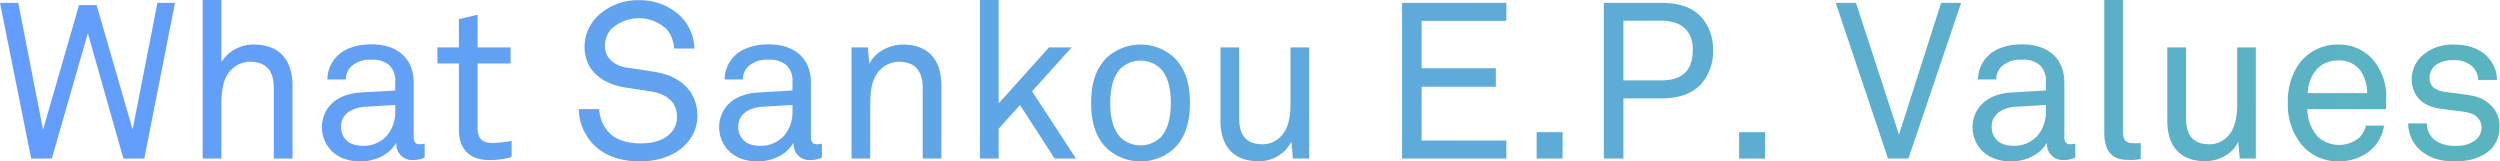
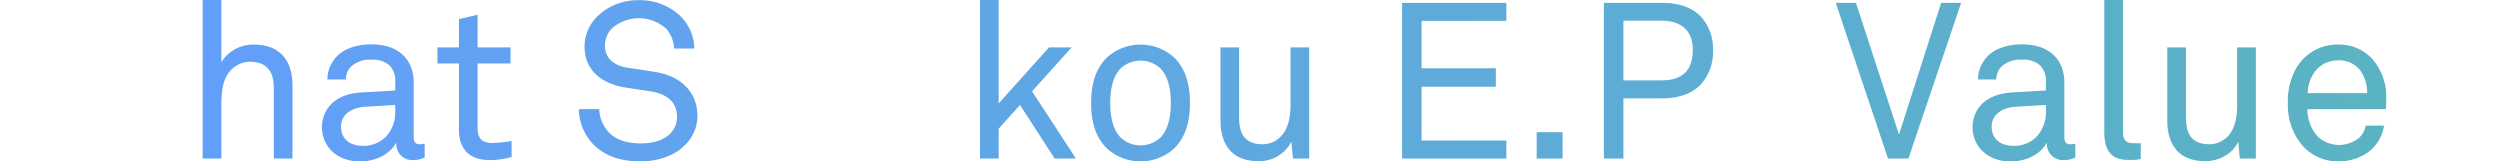
<svg xmlns="http://www.w3.org/2000/svg" viewBox="0 0 569.25 36.75">
  <defs>
    <style>
      .cls-1 {
        fill: url(#名称未設定グラデーション_238);
      }
    </style>
    <linearGradient id="名称未設定グラデーション_238" data-name="名称未設定グラデーション 238" y1="18.38" x2="569.25" y2="18.38" gradientUnits="userSpaceOnUse">
      <stop offset="0" stop-color="#639dff" />
      <stop offset="1" stop-color="#5ab4bf" />
    </linearGradient>
  </defs>
  <g id="レイヤー_2" data-name="レイヤー 2">
    <g id="レイヤー_15" data-name="レイヤー 15">
      <g>
-         <path class="cls-1" d="M32.85,36.1H28.1L20,7.55,11.8,36.1H7.1L0,.65H4.15L9.8,29.55,18,1.15h4L30.2,29.5,35.85.65h4Z" />
        <path class="cls-1" d="M62.35,36.1v-16c0-3.8-1.55-6.05-5.55-6.05a6.2,6.2,0,0,0-5.5,3.9c-.85,1.85-.9,4.5-.9,6.45V36.1H46.15V0H50.4V14.15a8.6,8.6,0,0,1,7.4-4c5.75,0,8.8,3.45,8.8,9.3V36.1Z" />
        <path class="cls-1" d="M93.9,36.45a3.6,3.6,0,0,1-3.65-3.85h-.1c-1.45,2.55-4.6,4.15-8.15,4.15-5.8,0-8.7-3.9-8.7-7.8,0-3.25,2.1-7.5,9-7.9L90,20.6V18.75a5,5,0,0,0-1.3-3.85,5.7,5.7,0,0,0-4.15-1.3A6.27,6.27,0,0,0,80,15.1a4.14,4.14,0,0,0-1.25,3H74.55a7.49,7.49,0,0,1,2.2-5.3c1.7-1.8,4.7-2.7,7.8-2.7,4.9,0,7.7,2.1,8.9,4.85a9.69,9.69,0,0,1,.75,3.9V31.15c0,1.35.55,1.7,1.4,1.7a6.16,6.16,0,0,0,1.1-.15v3.15A5.89,5.89,0,0,1,93.9,36.45ZM90,23.9l-6.8.4c-2.55.15-5.55,1.35-5.55,4.55,0,2.25,1.4,4.35,5,4.35a7.13,7.13,0,0,0,5.2-2.05A8.16,8.16,0,0,0,90,25.4Z" />
        <path class="cls-1" d="M111.5,36.45c-5.45,0-7-3.45-7-6.85V14.45h-4.9V10.8h4.9V4.35l4.25-1V10.8h7.5v3.65h-7.5V29.1c0,2.45,1,3.45,3.4,3.45a31.22,31.22,0,0,0,4.35-.45v3.65A18.31,18.31,0,0,1,111.5,36.45Z" />
        <path class="cls-1" d="M155.8,33.2c-2.45,2.4-6.25,3.55-10.05,3.55-4.3,0-7.75-1.2-10.15-3.4a11.75,11.75,0,0,1-3.8-8.5h4.65a8.09,8.09,0,0,0,2.5,5.6c1.6,1.55,4.3,2.2,6.8,2.2,2.7,0,5-.55,6.6-2a5.23,5.23,0,0,0,1.8-4.15c0-2.75-1.75-5.05-6-5.7l-5.6-.85c-5.3-.8-9.45-3.75-9.45-9.4a9.78,9.78,0,0,1,3.1-7,13.17,13.17,0,0,1,9.3-3.5,13.33,13.33,0,0,1,9.2,3.4,10.65,10.65,0,0,1,3.4,7.6H153.5a7.4,7.4,0,0,0-1.75-4.45,9.26,9.26,0,0,0-12.55,0,5.63,5.63,0,0,0-1.45,3.85c0,3.2,2.65,4.65,5.3,5,2,.25,3.95.6,5.9.9,5.9.85,9.85,4.45,9.85,10.05A9.24,9.24,0,0,1,155.8,33.2Z" />
-         <path class="cls-1" d="M184.35,36.45a3.6,3.6,0,0,1-3.65-3.85h-.1c-1.45,2.55-4.6,4.15-8.15,4.15-5.8,0-8.7-3.9-8.7-7.8,0-3.25,2.1-7.5,9-7.9l7.7-.45V18.75a5,5,0,0,0-1.3-3.85A5.7,5.7,0,0,0,175,13.6a6.27,6.27,0,0,0-4.6,1.5,4.14,4.14,0,0,0-1.25,3H165a7.49,7.49,0,0,1,2.2-5.3c1.7-1.8,4.7-2.7,7.8-2.7,4.9,0,7.7,2.1,8.9,4.85a9.69,9.69,0,0,1,.75,3.9V31.15c0,1.35.55,1.7,1.4,1.7a6.16,6.16,0,0,0,1.1-.15v3.15A5.89,5.89,0,0,1,184.35,36.45Zm-3.9-12.55-6.8.4c-2.55.15-5.55,1.35-5.55,4.55,0,2.25,1.4,4.35,5,4.35a7.13,7.13,0,0,0,5.2-2.05,8.16,8.16,0,0,0,2.15-5.75Z" />
-         <path class="cls-1" d="M210.1,36.1v-16c0-3.8-1.55-6.05-5.55-6.05a6.2,6.2,0,0,0-5.5,3.9c-.85,1.85-.9,4.5-.9,6.45V36.1H193.9V10.8h3.7l.35,3.8c1.3-2.9,4.8-4.45,7.65-4.45,5.75,0,8.75,3.45,8.75,9.3V36.1Z" />
        <path class="cls-1" d="M240.15,36.1l-7.9-12.2-4.85,5.4v6.8h-4.25V0h4.25V23.55L238.85,10.8H244l-9,10L245,36.1Z" />
        <path class="cls-1" d="M267.35,33.8a11.39,11.39,0,0,1-15.3,0c-2.75-2.7-3.6-6.35-3.6-10.35s.85-7.65,3.6-10.35a11.39,11.39,0,0,1,15.3,0c2.75,2.7,3.6,6.35,3.6,10.35S270.1,31.1,267.35,33.8Zm-3.1-18.2a6.65,6.65,0,0,0-9.1,0c-1.8,1.85-2.35,4.9-2.35,7.85s.55,6,2.35,7.85a6.65,6.65,0,0,0,9.1,0c1.8-1.85,2.35-4.9,2.35-7.85S266.05,17.45,264.25,15.6Z" />
        <path class="cls-1" d="M294.4,36.1l-.35-3.85a8.22,8.22,0,0,1-7.5,4.45c-5.75,0-8.65-3.45-8.65-9.3V10.8h4.25v16c0,3.8,1.4,6.05,5.4,6.05a5.71,5.71,0,0,0,4.2-1.9c1.6-1.65,2.1-4.4,2.1-7V10.8h4.25V36.1Z" />
        <path class="cls-1" d="M319.25,36.1V.65H343v4.1H323.7v10.8h16.9v4.2H323.7V32H343v4.1Z" />
        <path class="cls-1" d="M349.9,36.1v-6h5.9v6Z" />
        <path class="cls-1" d="M387.1,19.4c-1.9,1.9-4.8,3-8.7,3h-8.75V36.1H365.2V.65h13.15c4.15,0,7.1,1.15,9,3.2a10.82,10.82,0,0,1,2.7,7.5A11,11,0,0,1,387.1,19.4ZM378.25,4.7h-8.6V18.3h8.65c4.75,0,7.15-2.2,7.15-7C385.45,6.85,382.65,4.7,378.25,4.7Z" />
-         <path class="cls-1" d="M396,36.1v-6h5.9v6Z" />
        <path class="cls-1" d="M434.55,36.1H429.9L418,.65h4.6l9.8,30L442,.65h4.55Z" />
        <path class="cls-1" d="M469.75,36.45a3.6,3.6,0,0,1-3.65-3.85H466c-1.45,2.55-4.6,4.15-8.15,4.15-5.8,0-8.7-3.9-8.7-7.8,0-3.25,2.1-7.5,9-7.9l7.7-.45V18.75a5,5,0,0,0-1.3-3.85,5.7,5.7,0,0,0-4.15-1.3,6.27,6.27,0,0,0-4.6,1.5,4.14,4.14,0,0,0-1.25,3H450.4a7.49,7.49,0,0,1,2.2-5.3c1.7-1.8,4.7-2.7,7.8-2.7,4.9,0,7.7,2.1,8.9,4.85a9.69,9.69,0,0,1,.75,3.9V31.15c0,1.35.55,1.7,1.4,1.7a6.16,6.16,0,0,0,1.1-.15v3.15A5.89,5.89,0,0,1,469.75,36.45Zm-3.9-12.55-6.8.4c-2.55.15-5.55,1.35-5.55,4.55,0,2.25,1.4,4.35,5,4.35a7.13,7.13,0,0,0,5.2-2.05,8.16,8.16,0,0,0,2.15-5.75Z" />
        <path class="cls-1" d="M484.45,36.4c-3.7,0-5.3-2.2-5.3-6.2V0h4.25V30c0,1.7.55,2.6,2.3,2.6a16.38,16.38,0,0,0,1.75,0v3.6A11.09,11.09,0,0,1,484.45,36.4Z" />
        <path class="cls-1" d="M510,36.1l-.35-3.85c-1.3,2.9-4.56,4.45-7.51,4.45-5.75,0-8.65-3.45-8.65-9.3V10.8h4.26v16c0,3.8,1.39,6.05,5.39,6.05A5.73,5.73,0,0,0,507.3,31c1.6-1.65,2.1-4.4,2.1-7V10.8h4.25V36.1Z" />
        <path class="cls-1" d="M543.3,24.85H525.39a9.32,9.32,0,0,0,2.45,6.35,7.21,7.21,0,0,0,9.36.15,5.43,5.43,0,0,0,1.5-2.75h4.15a9.32,9.32,0,0,1-3.9,6.25,11.68,11.68,0,0,1-6.45,1.9,10.79,10.79,0,0,1-8.41-3.8,14.33,14.33,0,0,1-3.15-9.4,15.44,15.44,0,0,1,1.95-8.1,10.83,10.83,0,0,1,9.55-5.3,10.21,10.21,0,0,1,7.71,3.25,13,13,0,0,1,3.2,8.9Zm-5.85-8.8a6,6,0,0,0-5-2.3c-4.6,0-6.85,3.75-7,7.45H539A8.84,8.84,0,0,0,537.45,16.05Z" />
-         <path class="cls-1" d="M567.25,33.9c-2,2-5,2.85-8.26,2.85s-6-.75-8.2-2.85a8.18,8.18,0,0,1-2.45-5.8h4.25a4.93,4.93,0,0,0,2,3.95,8,8,0,0,0,4.55,1.15,6.86,6.86,0,0,0,4.65-1.4,3.59,3.59,0,0,0,1.25-2.75c0-1.9-1.34-3.25-4-3.6l-5.7-.75c-3.8-.6-6.2-2.95-6.2-6.8a7.28,7.28,0,0,1,2.1-4.95,10.31,10.31,0,0,1,7.45-2.8c3.35,0,6.35,1,8.05,3.2a7.18,7.18,0,0,1,1.81,4.85h-4.26a4.53,4.53,0,0,0-1.45-3.15,5.92,5.92,0,0,0-4.15-1.35,6.55,6.55,0,0,0-2.95.5,3.79,3.79,0,0,0-2.55,3.4c0,2.1,1.3,3,3.4,3.3,1.4.2,3.4.4,6.1.85,3.6.6,6.46,3.2,6.46,7A7.21,7.21,0,0,1,567.25,33.9Z" />
      </g>
    </g>
  </g>
</svg>